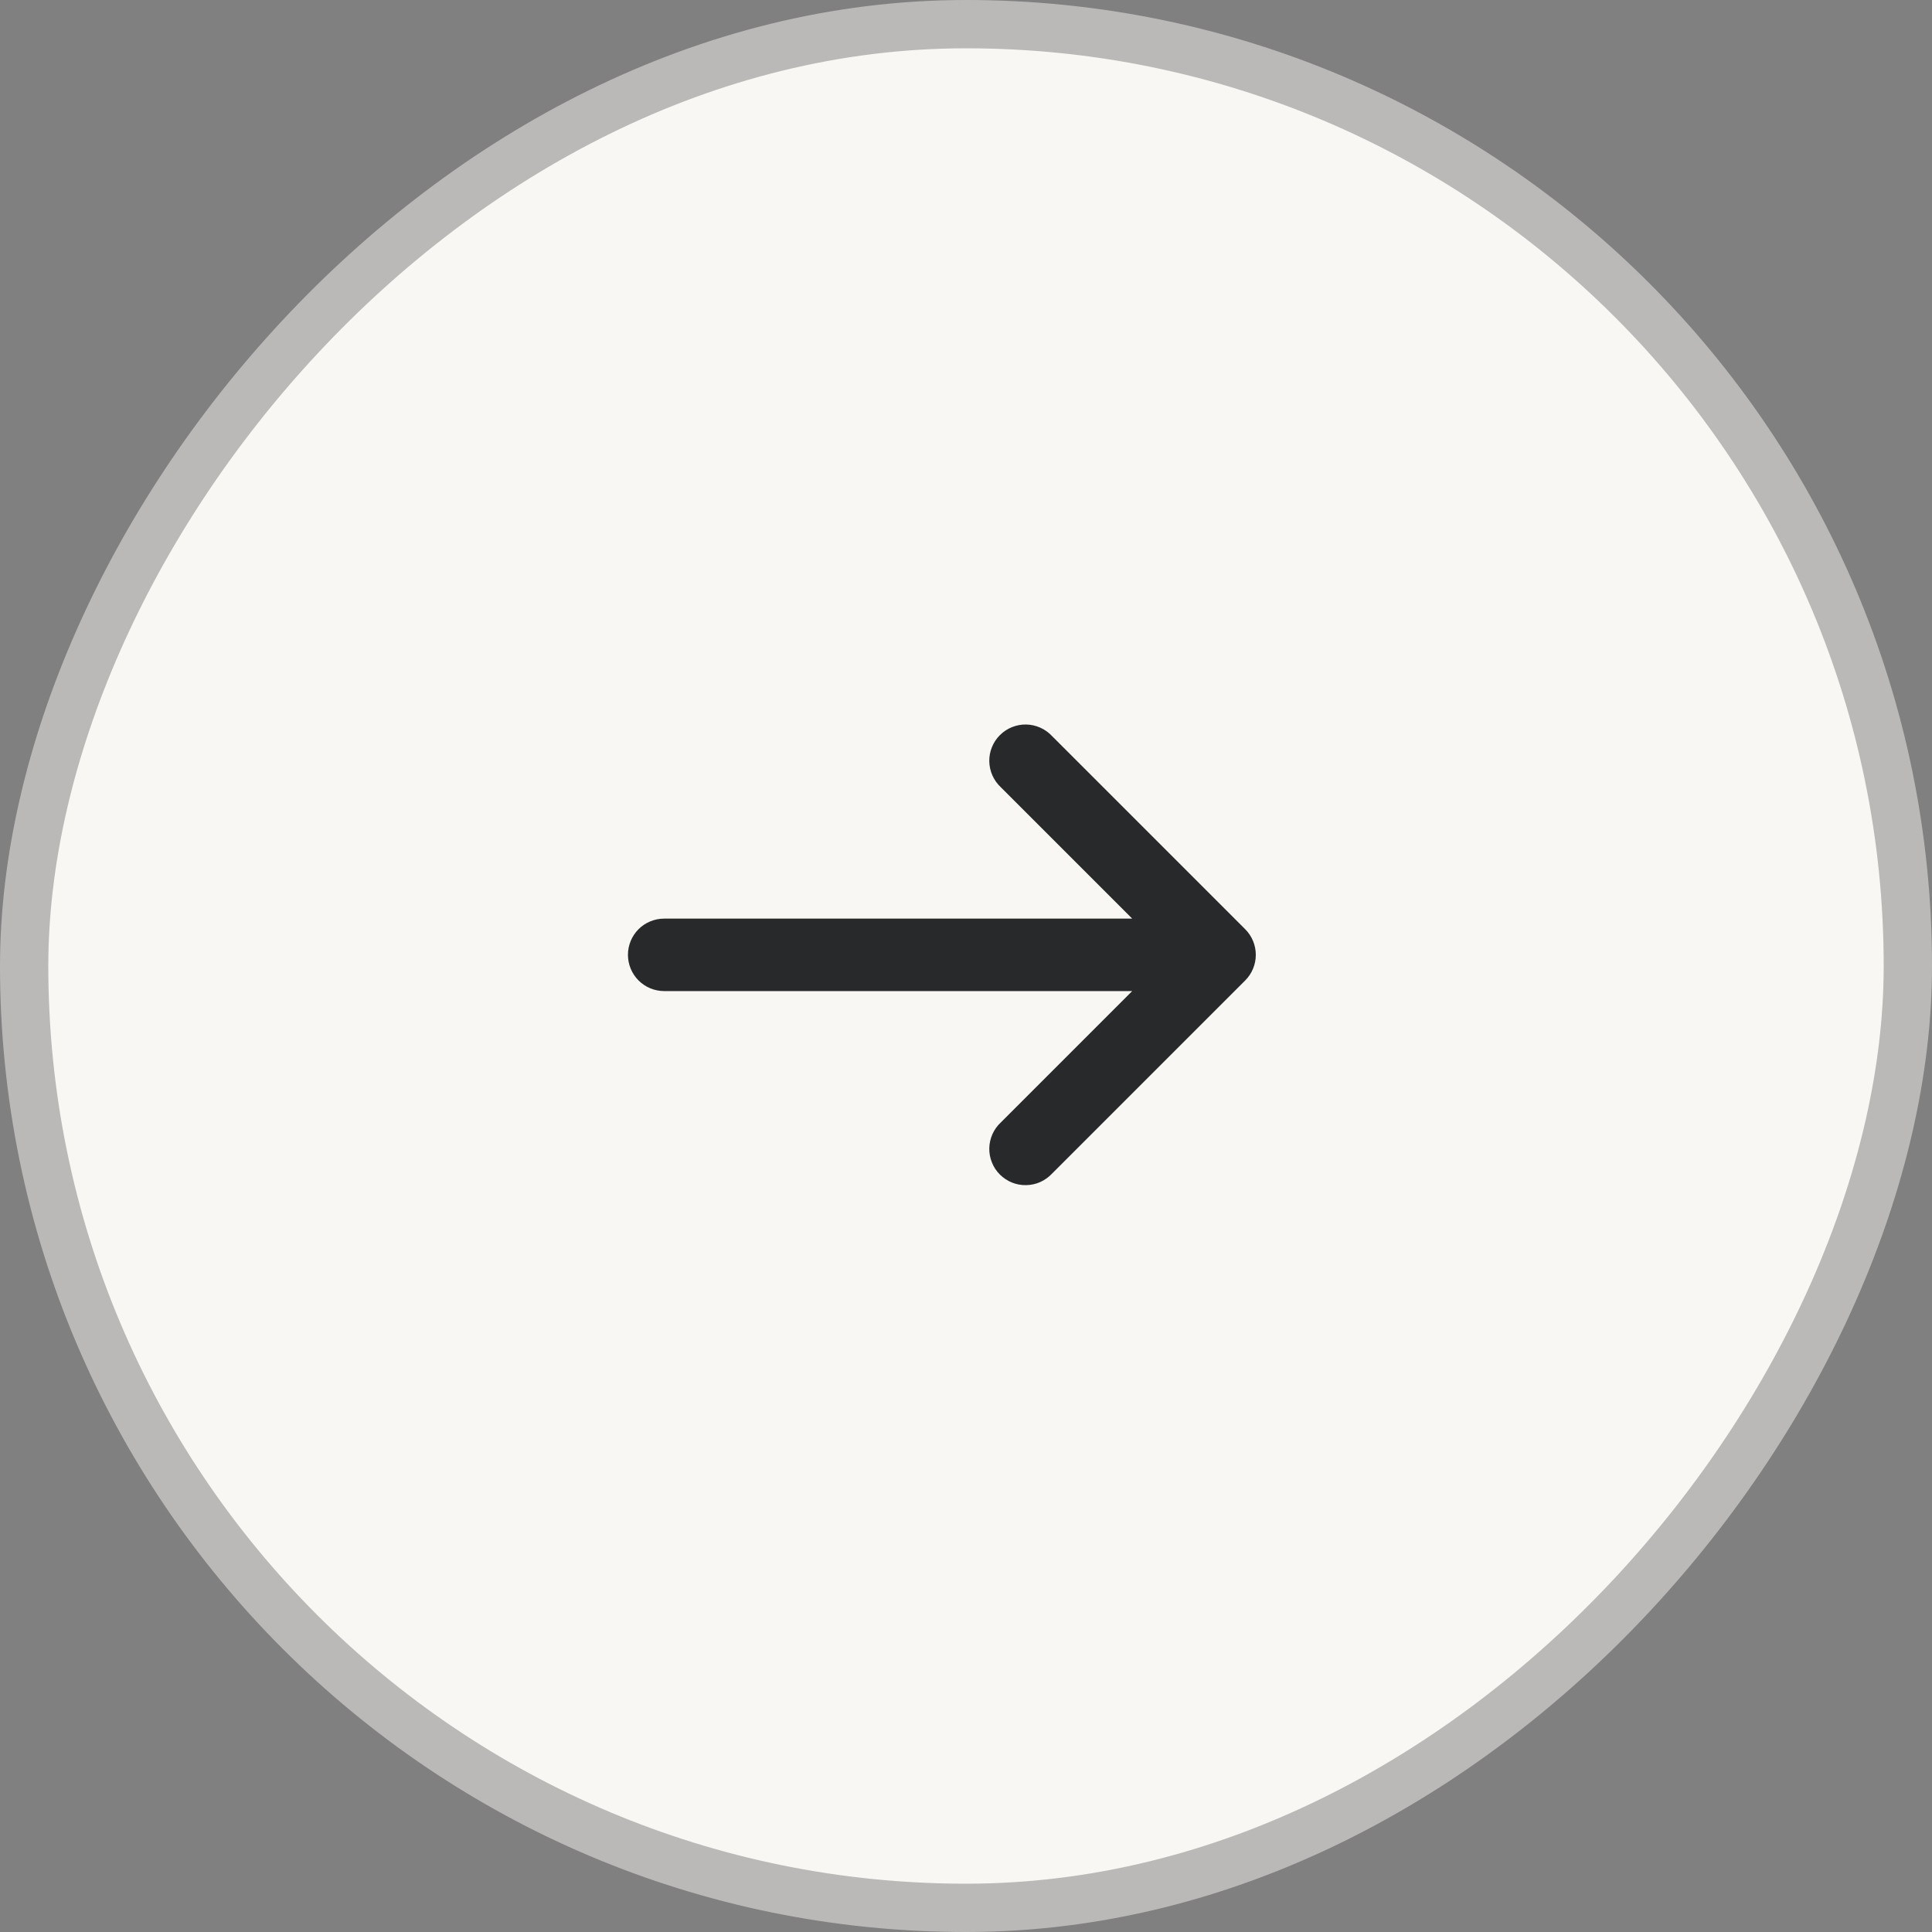
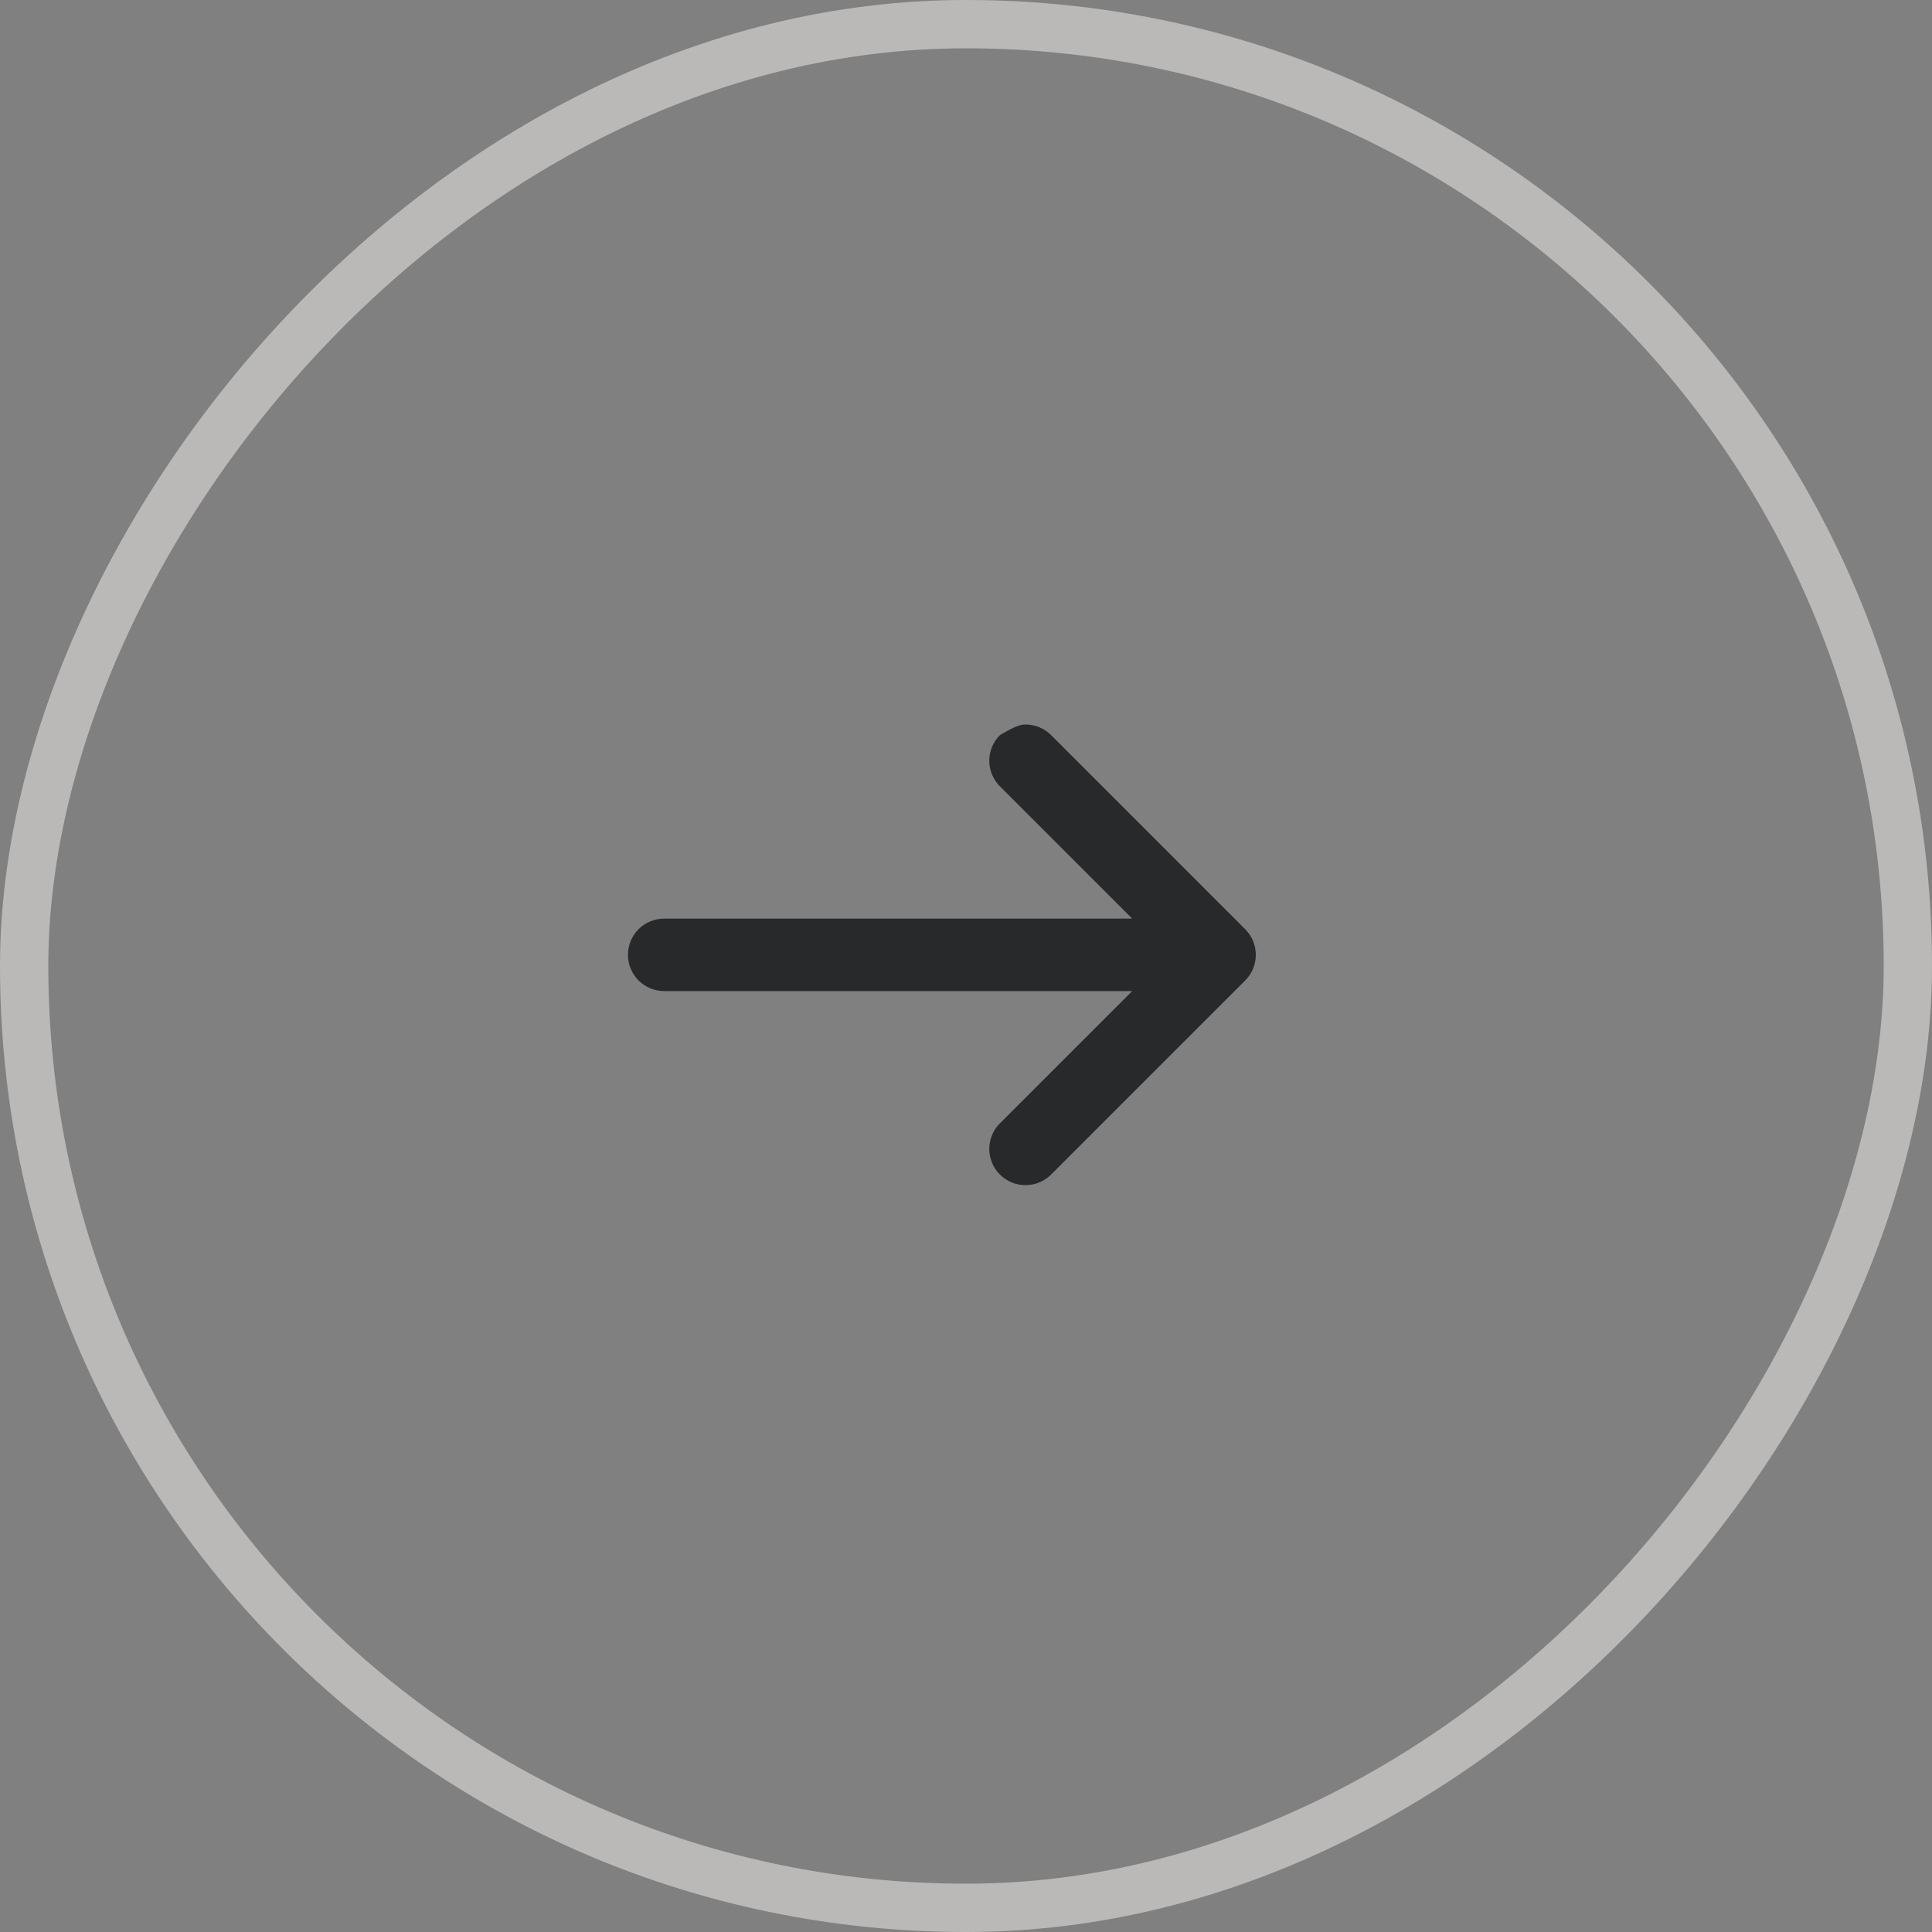
<svg xmlns="http://www.w3.org/2000/svg" width="40" height="40" viewBox="0 0 40 40" fill="none">
  <rect x="0" y="0" width="40" height="40" fill="#808080" stroke="none" />
-   <rect x="-0.5" y="0.5" width="39" height="39" rx="19.5" transform="matrix(-1 0 0 1 39 0)" fill="#F8F7F4" />
  <rect x="-0.5" y="0.5" width="39" height="39" rx="19.5" transform="matrix(-1 0 0 1 39 0)" stroke="#BAB9B8" />
-   <path d="M20.721 16.299C20.647 16.23 20.588 16.147 20.547 16.055C20.506 15.963 20.484 15.864 20.482 15.763C20.48 15.662 20.499 15.562 20.537 15.469C20.574 15.376 20.63 15.291 20.702 15.22C20.773 15.149 20.858 15.092 20.951 15.055C21.044 15.017 21.145 14.998 21.245 15C21.346 15.002 21.445 15.024 21.537 15.065C21.629 15.106 21.712 15.165 21.781 15.239L25.781 19.239C25.921 19.379 26 19.57 26 19.769C26 19.968 25.921 20.158 25.781 20.299L21.781 24.299C21.712 24.372 21.629 24.431 21.537 24.473C21.445 24.514 21.346 24.535 21.245 24.537C21.145 24.539 21.044 24.521 20.951 24.483C20.858 24.445 20.773 24.389 20.702 24.318C20.63 24.247 20.574 24.162 20.537 24.068C20.499 23.975 20.48 23.875 20.482 23.774C20.484 23.674 20.506 23.574 20.547 23.482C20.588 23.39 20.647 23.307 20.721 23.239L23.441 20.519L13.751 20.519C13.552 20.519 13.361 20.44 13.22 20.299C13.08 20.158 13.001 19.968 13.001 19.769C13.001 19.57 13.08 19.379 13.22 19.238C13.361 19.098 13.552 19.019 13.751 19.019L23.441 19.019L20.721 16.299Z" fill="#28292B" />
+   <path d="M20.721 16.299C20.647 16.23 20.588 16.147 20.547 16.055C20.506 15.963 20.484 15.864 20.482 15.763C20.48 15.662 20.499 15.562 20.537 15.469C20.574 15.376 20.63 15.291 20.702 15.22C21.044 15.017 21.145 14.998 21.245 15C21.346 15.002 21.445 15.024 21.537 15.065C21.629 15.106 21.712 15.165 21.781 15.239L25.781 19.239C25.921 19.379 26 19.57 26 19.769C26 19.968 25.921 20.158 25.781 20.299L21.781 24.299C21.712 24.372 21.629 24.431 21.537 24.473C21.445 24.514 21.346 24.535 21.245 24.537C21.145 24.539 21.044 24.521 20.951 24.483C20.858 24.445 20.773 24.389 20.702 24.318C20.63 24.247 20.574 24.162 20.537 24.068C20.499 23.975 20.48 23.875 20.482 23.774C20.484 23.674 20.506 23.574 20.547 23.482C20.588 23.39 20.647 23.307 20.721 23.239L23.441 20.519L13.751 20.519C13.552 20.519 13.361 20.44 13.22 20.299C13.08 20.158 13.001 19.968 13.001 19.769C13.001 19.57 13.08 19.379 13.22 19.238C13.361 19.098 13.552 19.019 13.751 19.019L23.441 19.019L20.721 16.299Z" fill="#28292B" />
</svg>